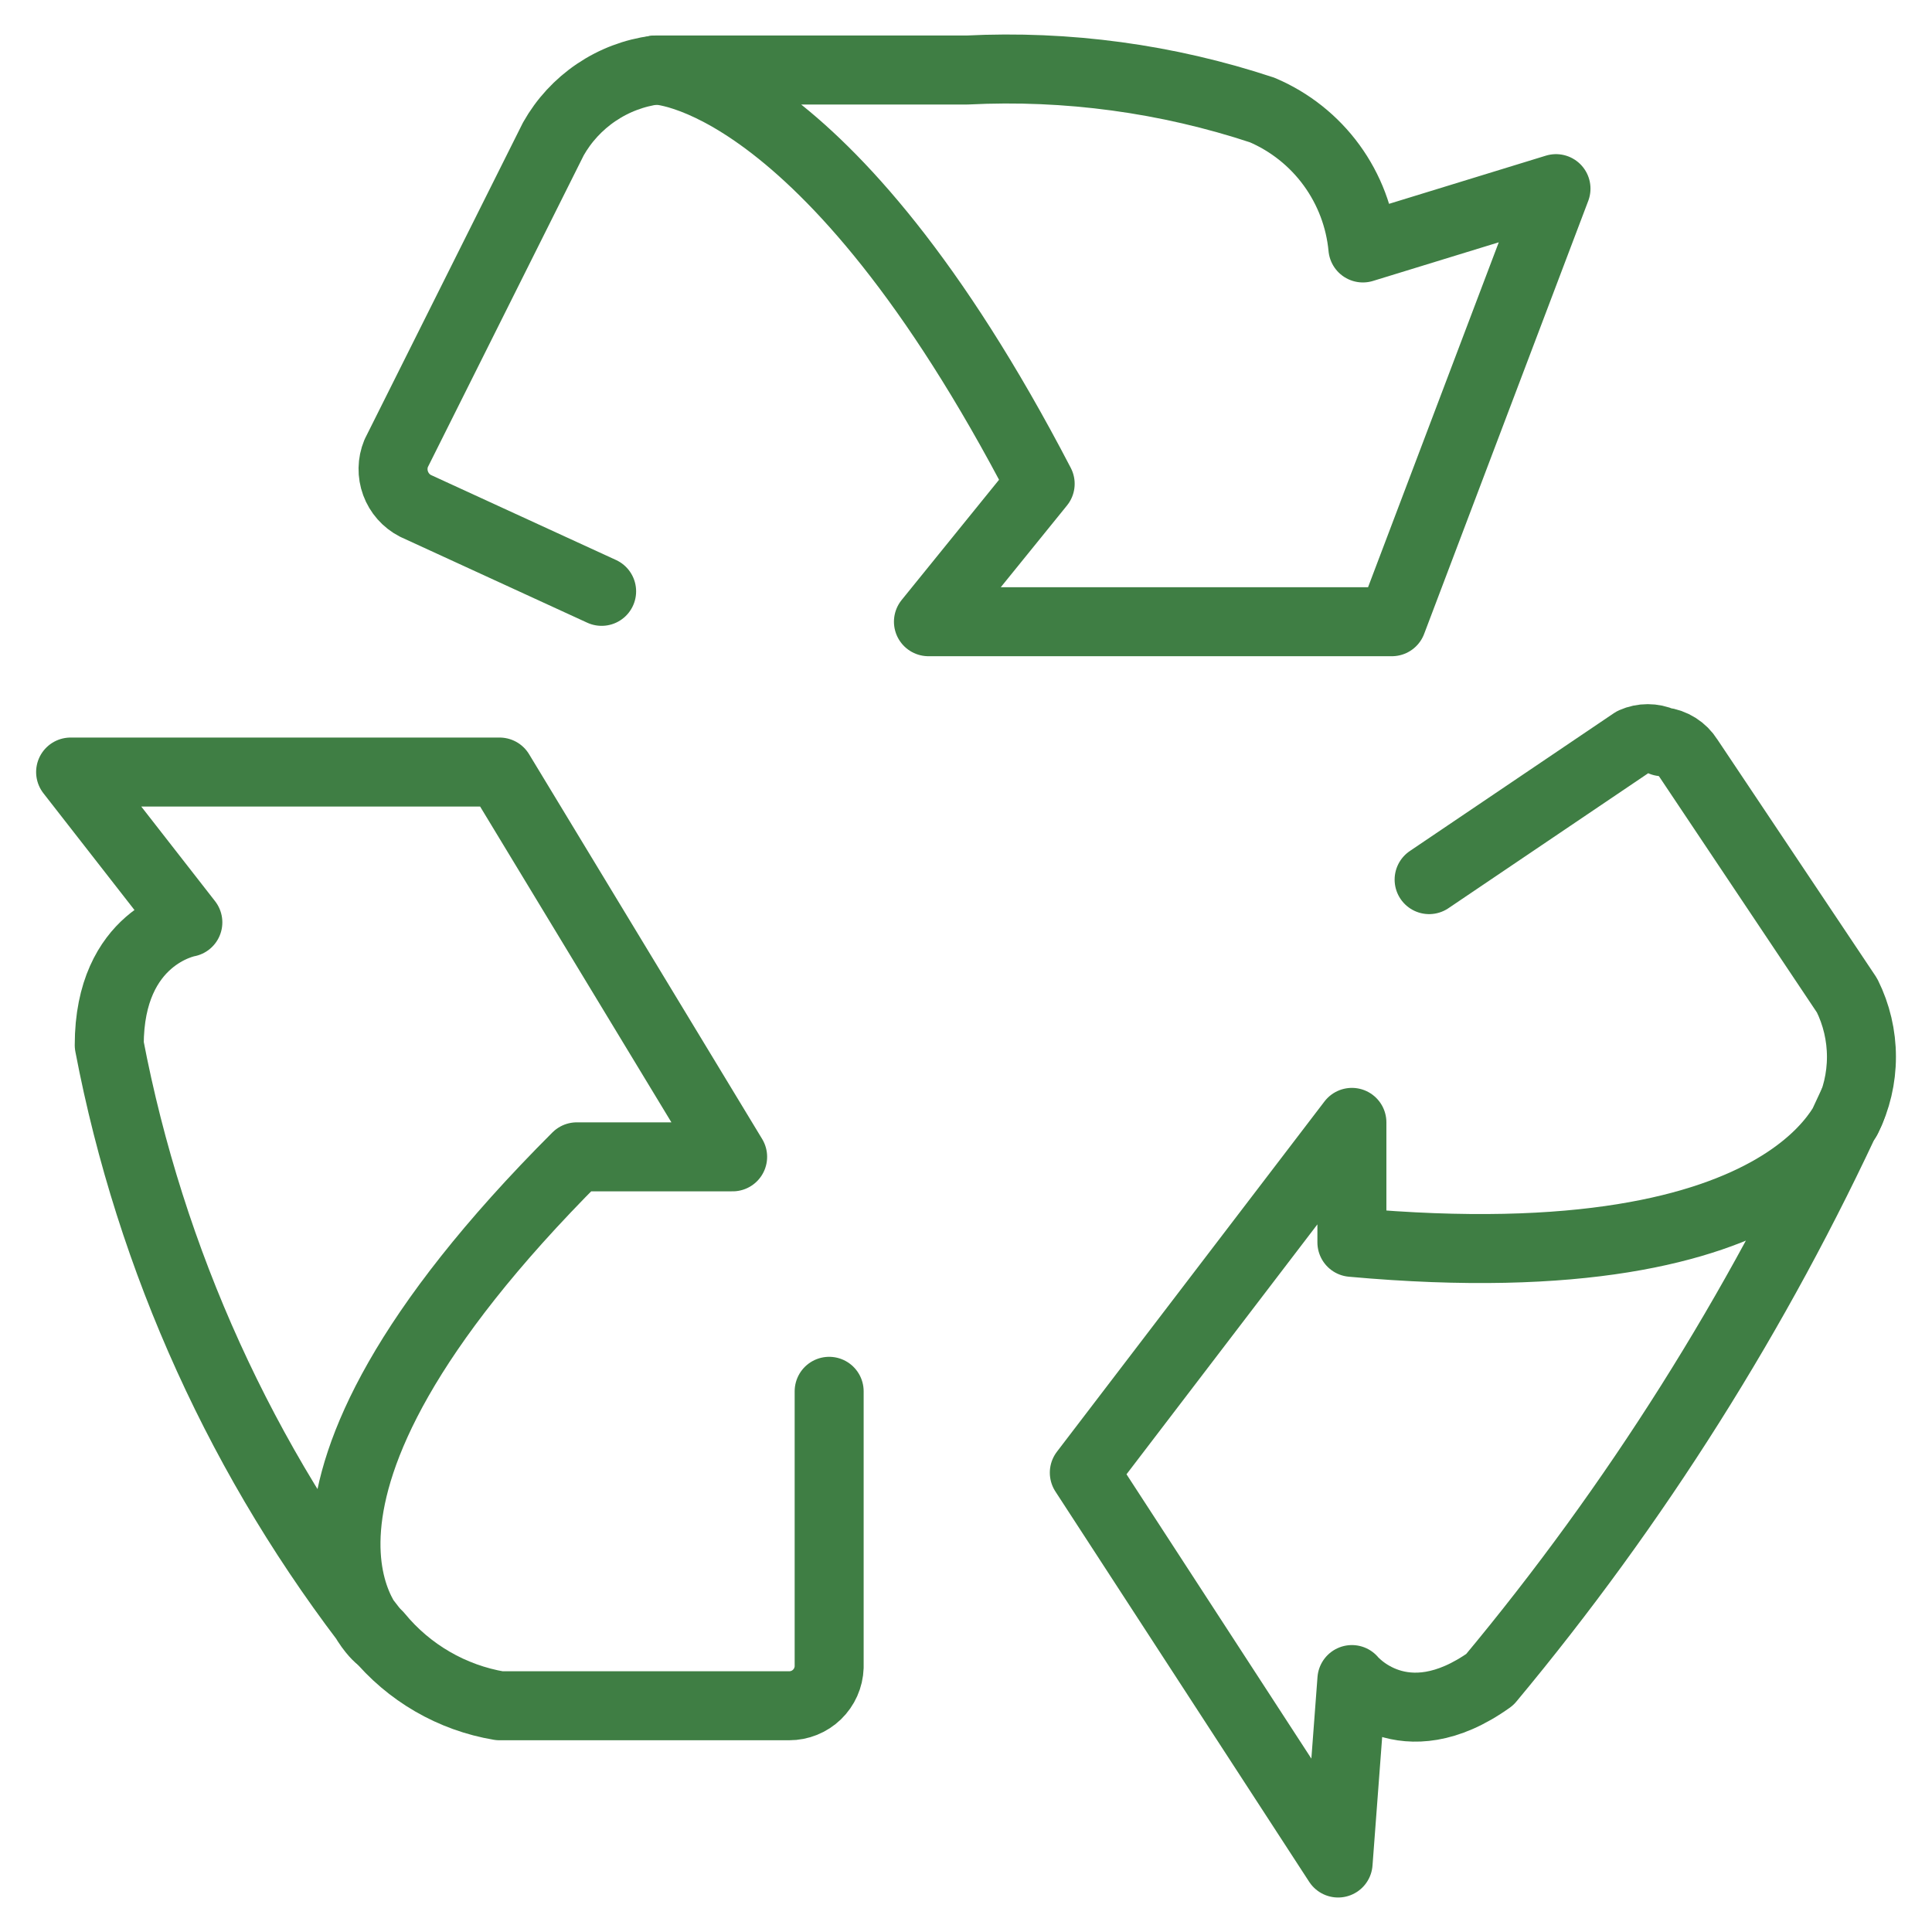
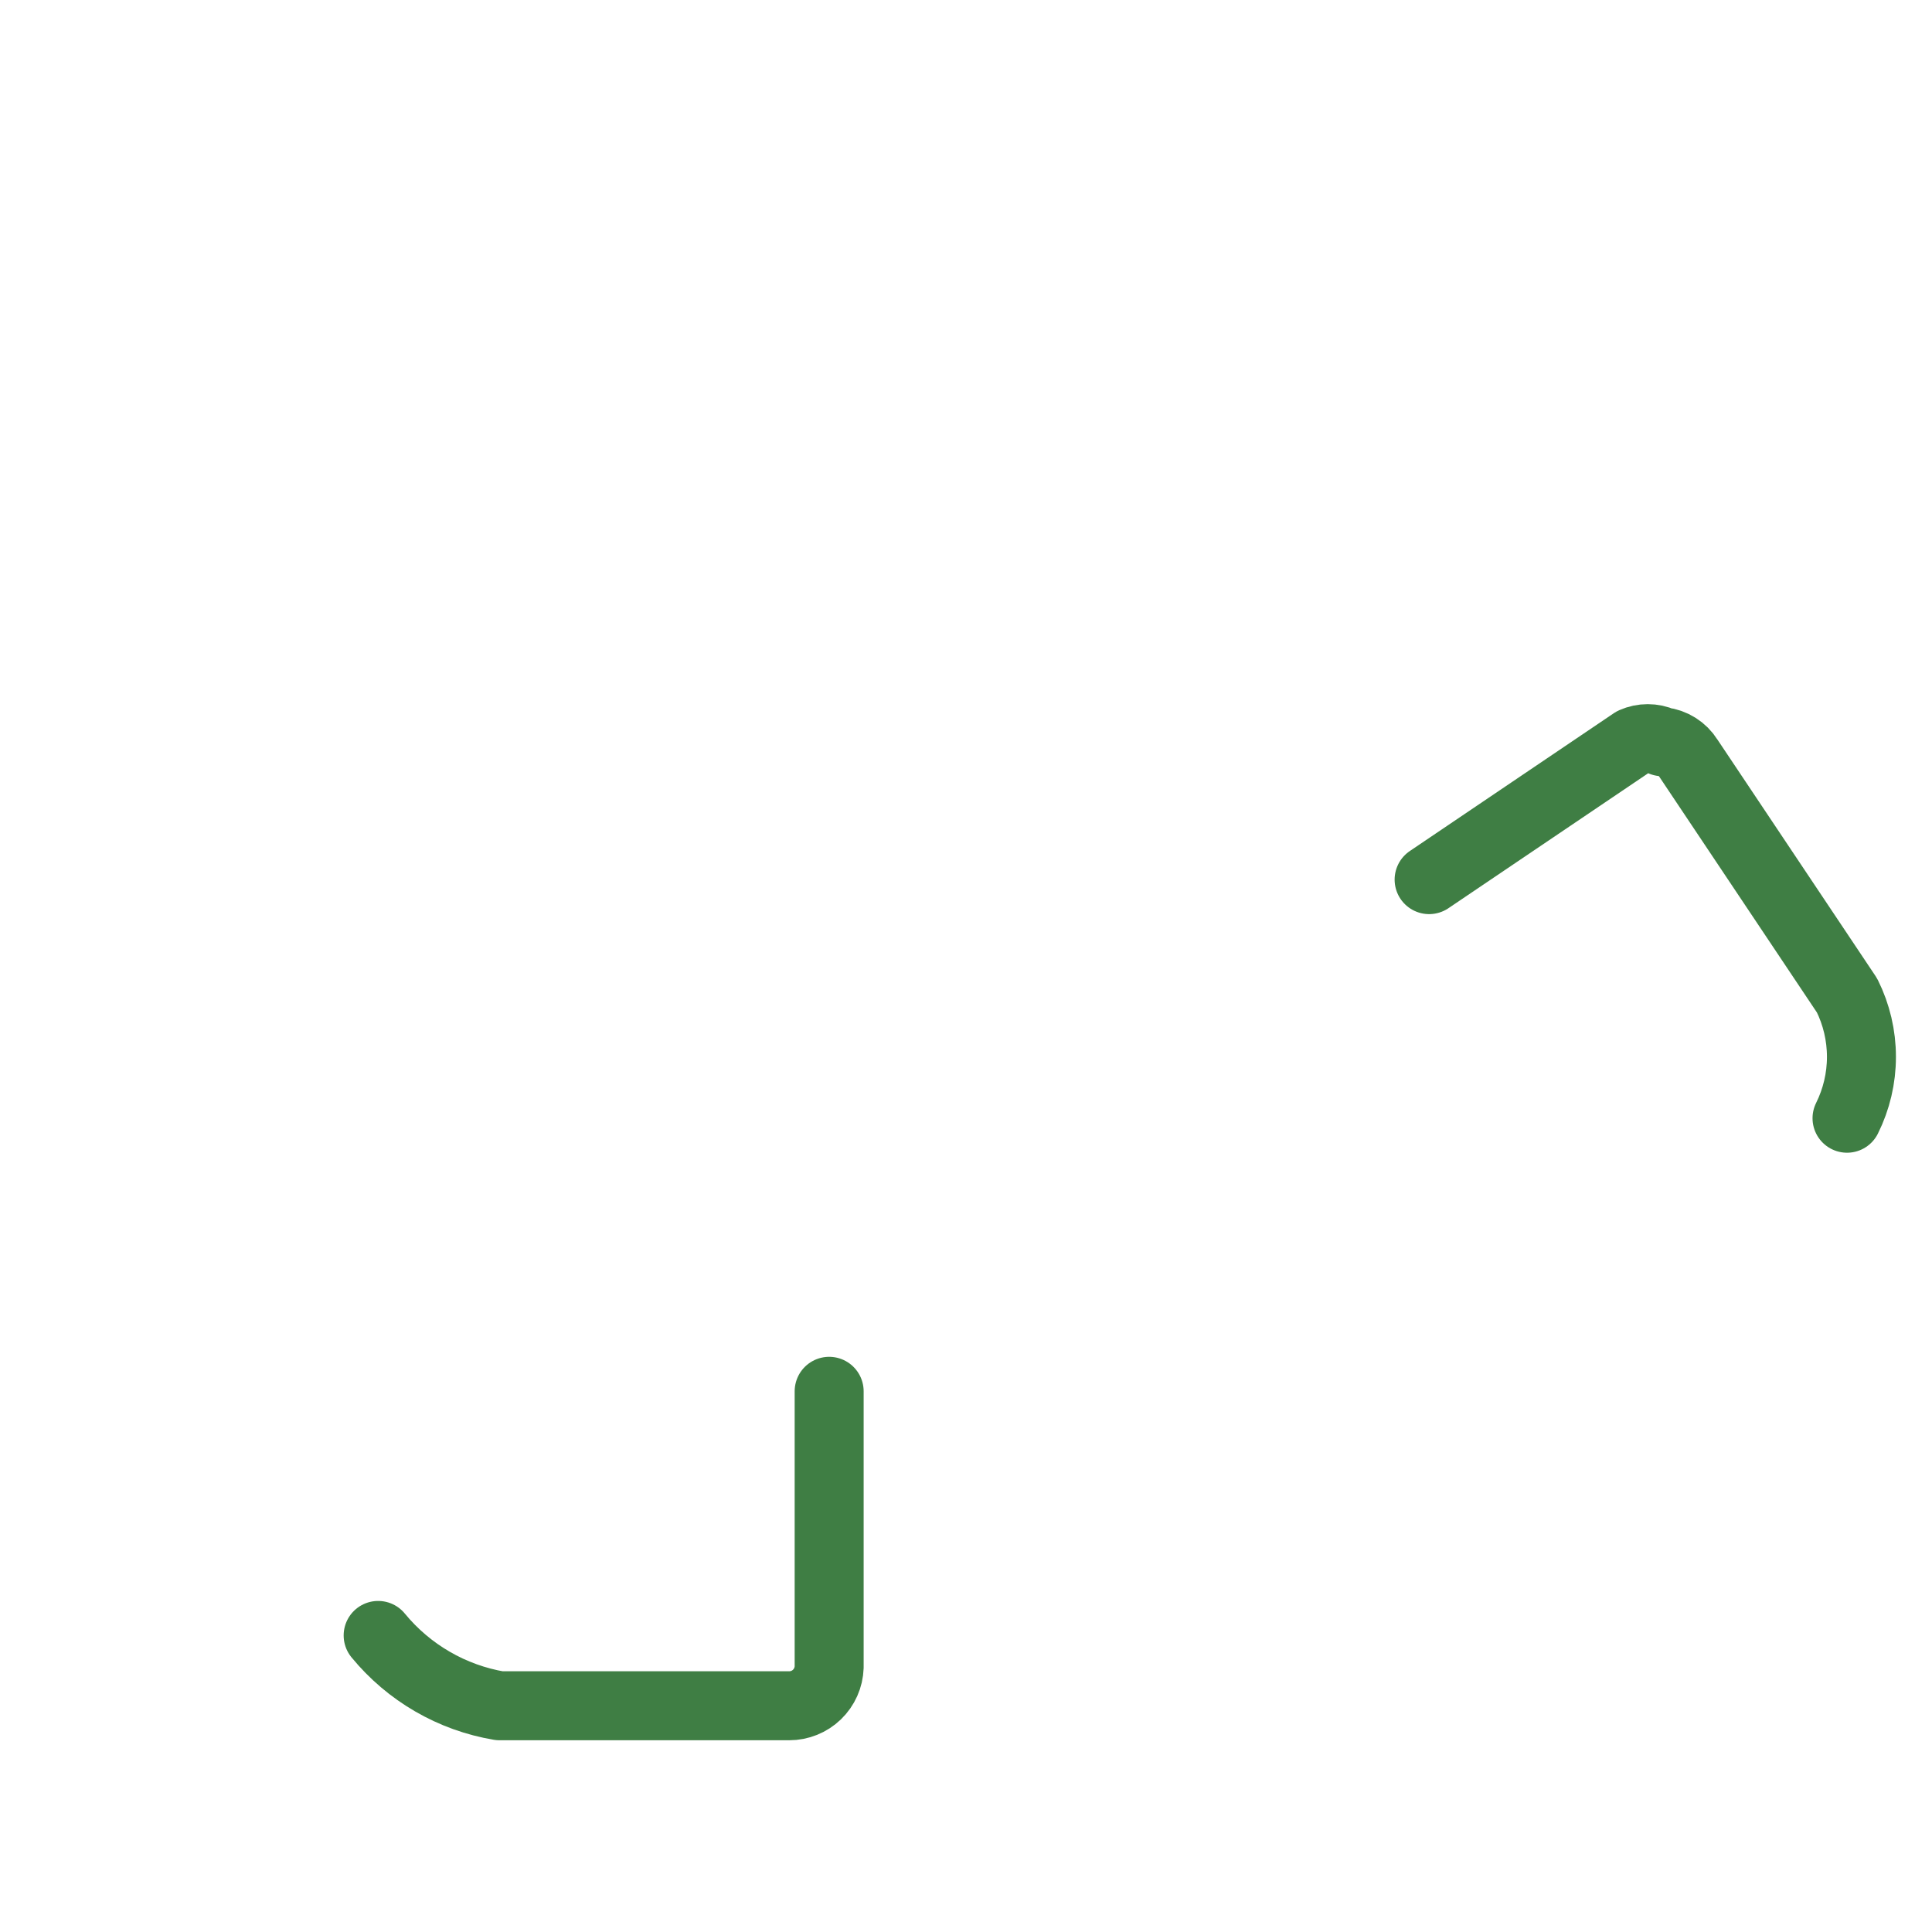
<svg xmlns="http://www.w3.org/2000/svg" width="100" height="100" viewBox="0 0 100 100" fill="none">
  <path d="M42.917 72.014V86.292C42.899 86.828 42.672 87.337 42.286 87.71C41.9 88.083 41.384 88.291 40.847 88.29H25.855C23.39 87.876 21.159 86.582 19.573 84.65" stroke="#3F7E44" stroke-width="3.571" stroke-linecap="round" stroke-linejoin="round" />
-   <path d="M19.575 84.721C19.575 84.721 11.793 77.939 29.855 59.878H37.921L25.857 39.961H3.655L9.723 47.742C9.723 47.742 5.654 48.456 5.654 54.095C7.788 65.267 12.561 75.767 19.575 84.721Z" stroke="#3F7E44" stroke-width="3.571" stroke-linecap="round" stroke-linejoin="round" />
  <path d="M73.971 45.529L84.537 38.391C84.773 38.286 85.028 38.232 85.286 38.232C85.545 38.232 85.8 38.286 86.036 38.391C86.312 38.423 86.577 38.517 86.811 38.665C87.046 38.813 87.245 39.012 87.393 39.247L95.602 51.526C96.093 52.513 96.348 53.6 96.348 54.703C96.348 55.805 96.093 56.892 95.602 57.879" stroke="#3F7E44" stroke-width="3.571" stroke-linecap="round" stroke-linejoin="round" />
-   <path d="M95.887 57.166C95.887 57.166 93.603 66.446 69.974 64.304V58.094L56.124 76.226L69.26 96.429L69.974 86.934C69.974 86.934 72.615 90.147 77.112 86.934C84.655 77.882 90.968 67.872 95.887 57.166Z" stroke="#3F7E44" stroke-width="3.571" stroke-linecap="round" stroke-linejoin="round" />
-   <path d="M31.14 30.608L21.502 26.182C21.027 25.937 20.661 25.522 20.476 25.02C20.291 24.518 20.3 23.965 20.503 23.47L28.641 7.193C29.185 6.229 29.945 5.405 30.862 4.786C31.779 4.166 32.827 3.769 33.924 3.624" stroke="#3F7E44" stroke-width="3.571" stroke-linecap="round" stroke-linejoin="round" />
-   <path d="M33.921 3.624C33.921 3.624 42.702 3.624 53.839 25.041L48.056 32.18H72.043L80.538 9.764L70.543 12.834C70.398 11.285 69.837 9.804 68.92 8.547C68.003 7.29 66.763 6.305 65.332 5.695C60.412 4.066 55.232 3.364 50.055 3.624H33.921Z" stroke="#3F7E44" stroke-width="3.571" stroke-linecap="round" stroke-linejoin="round" />
</svg>